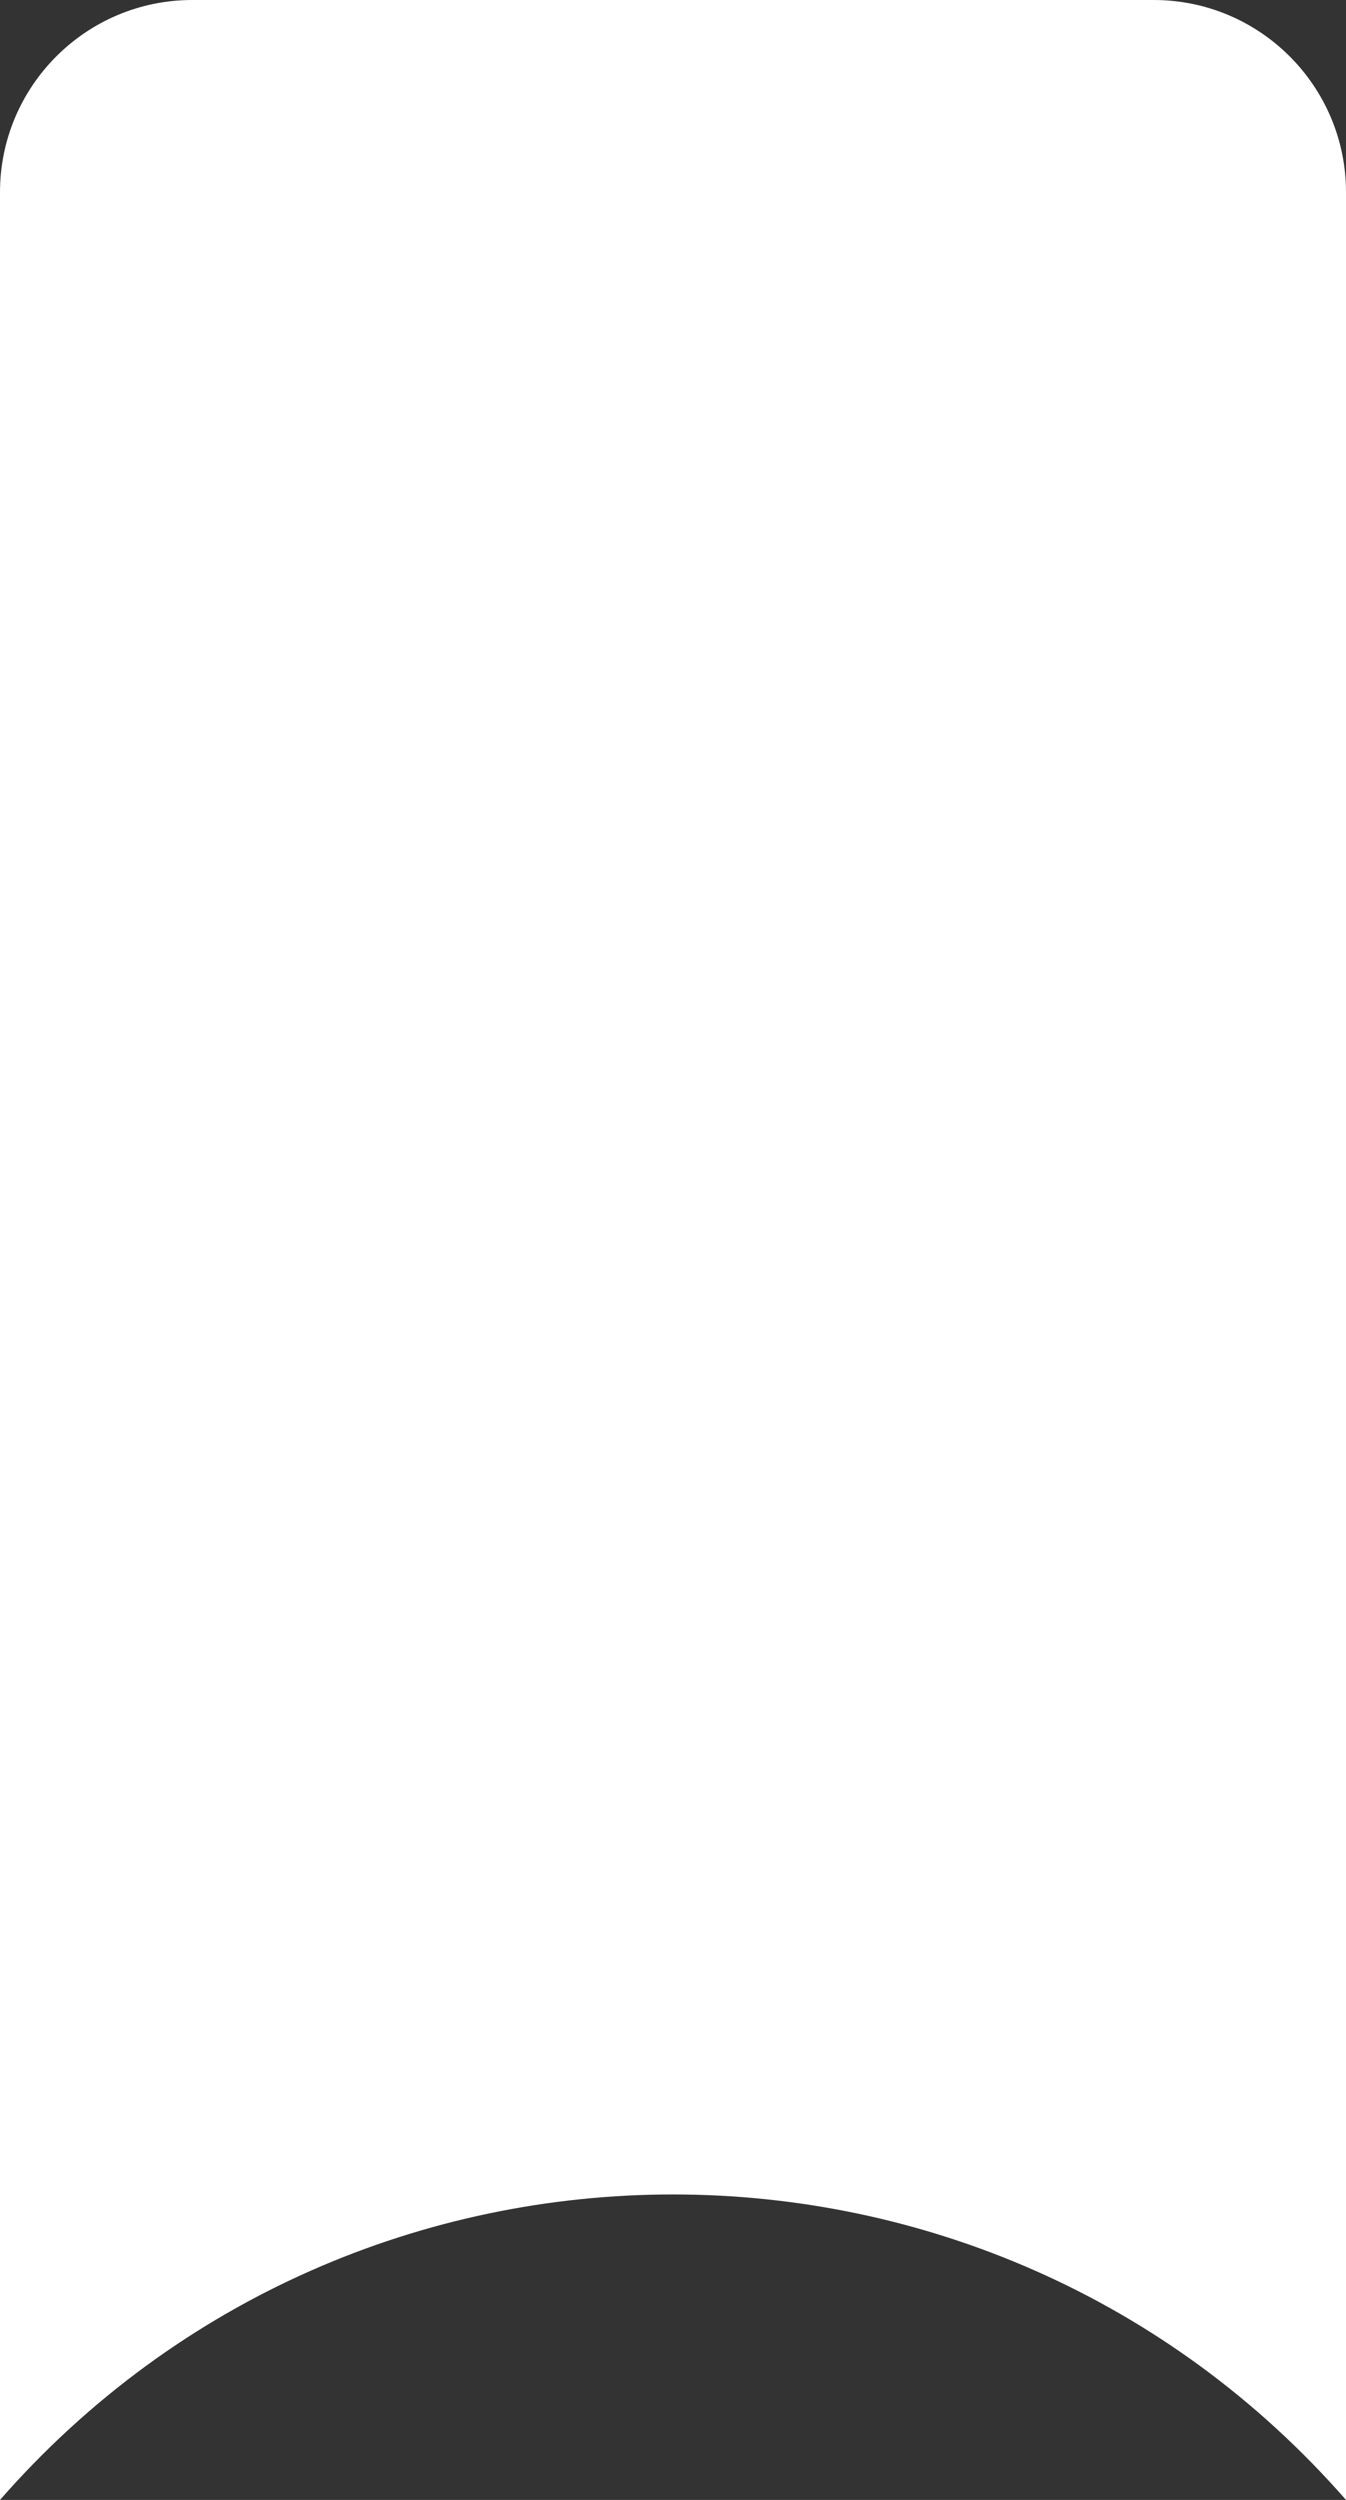
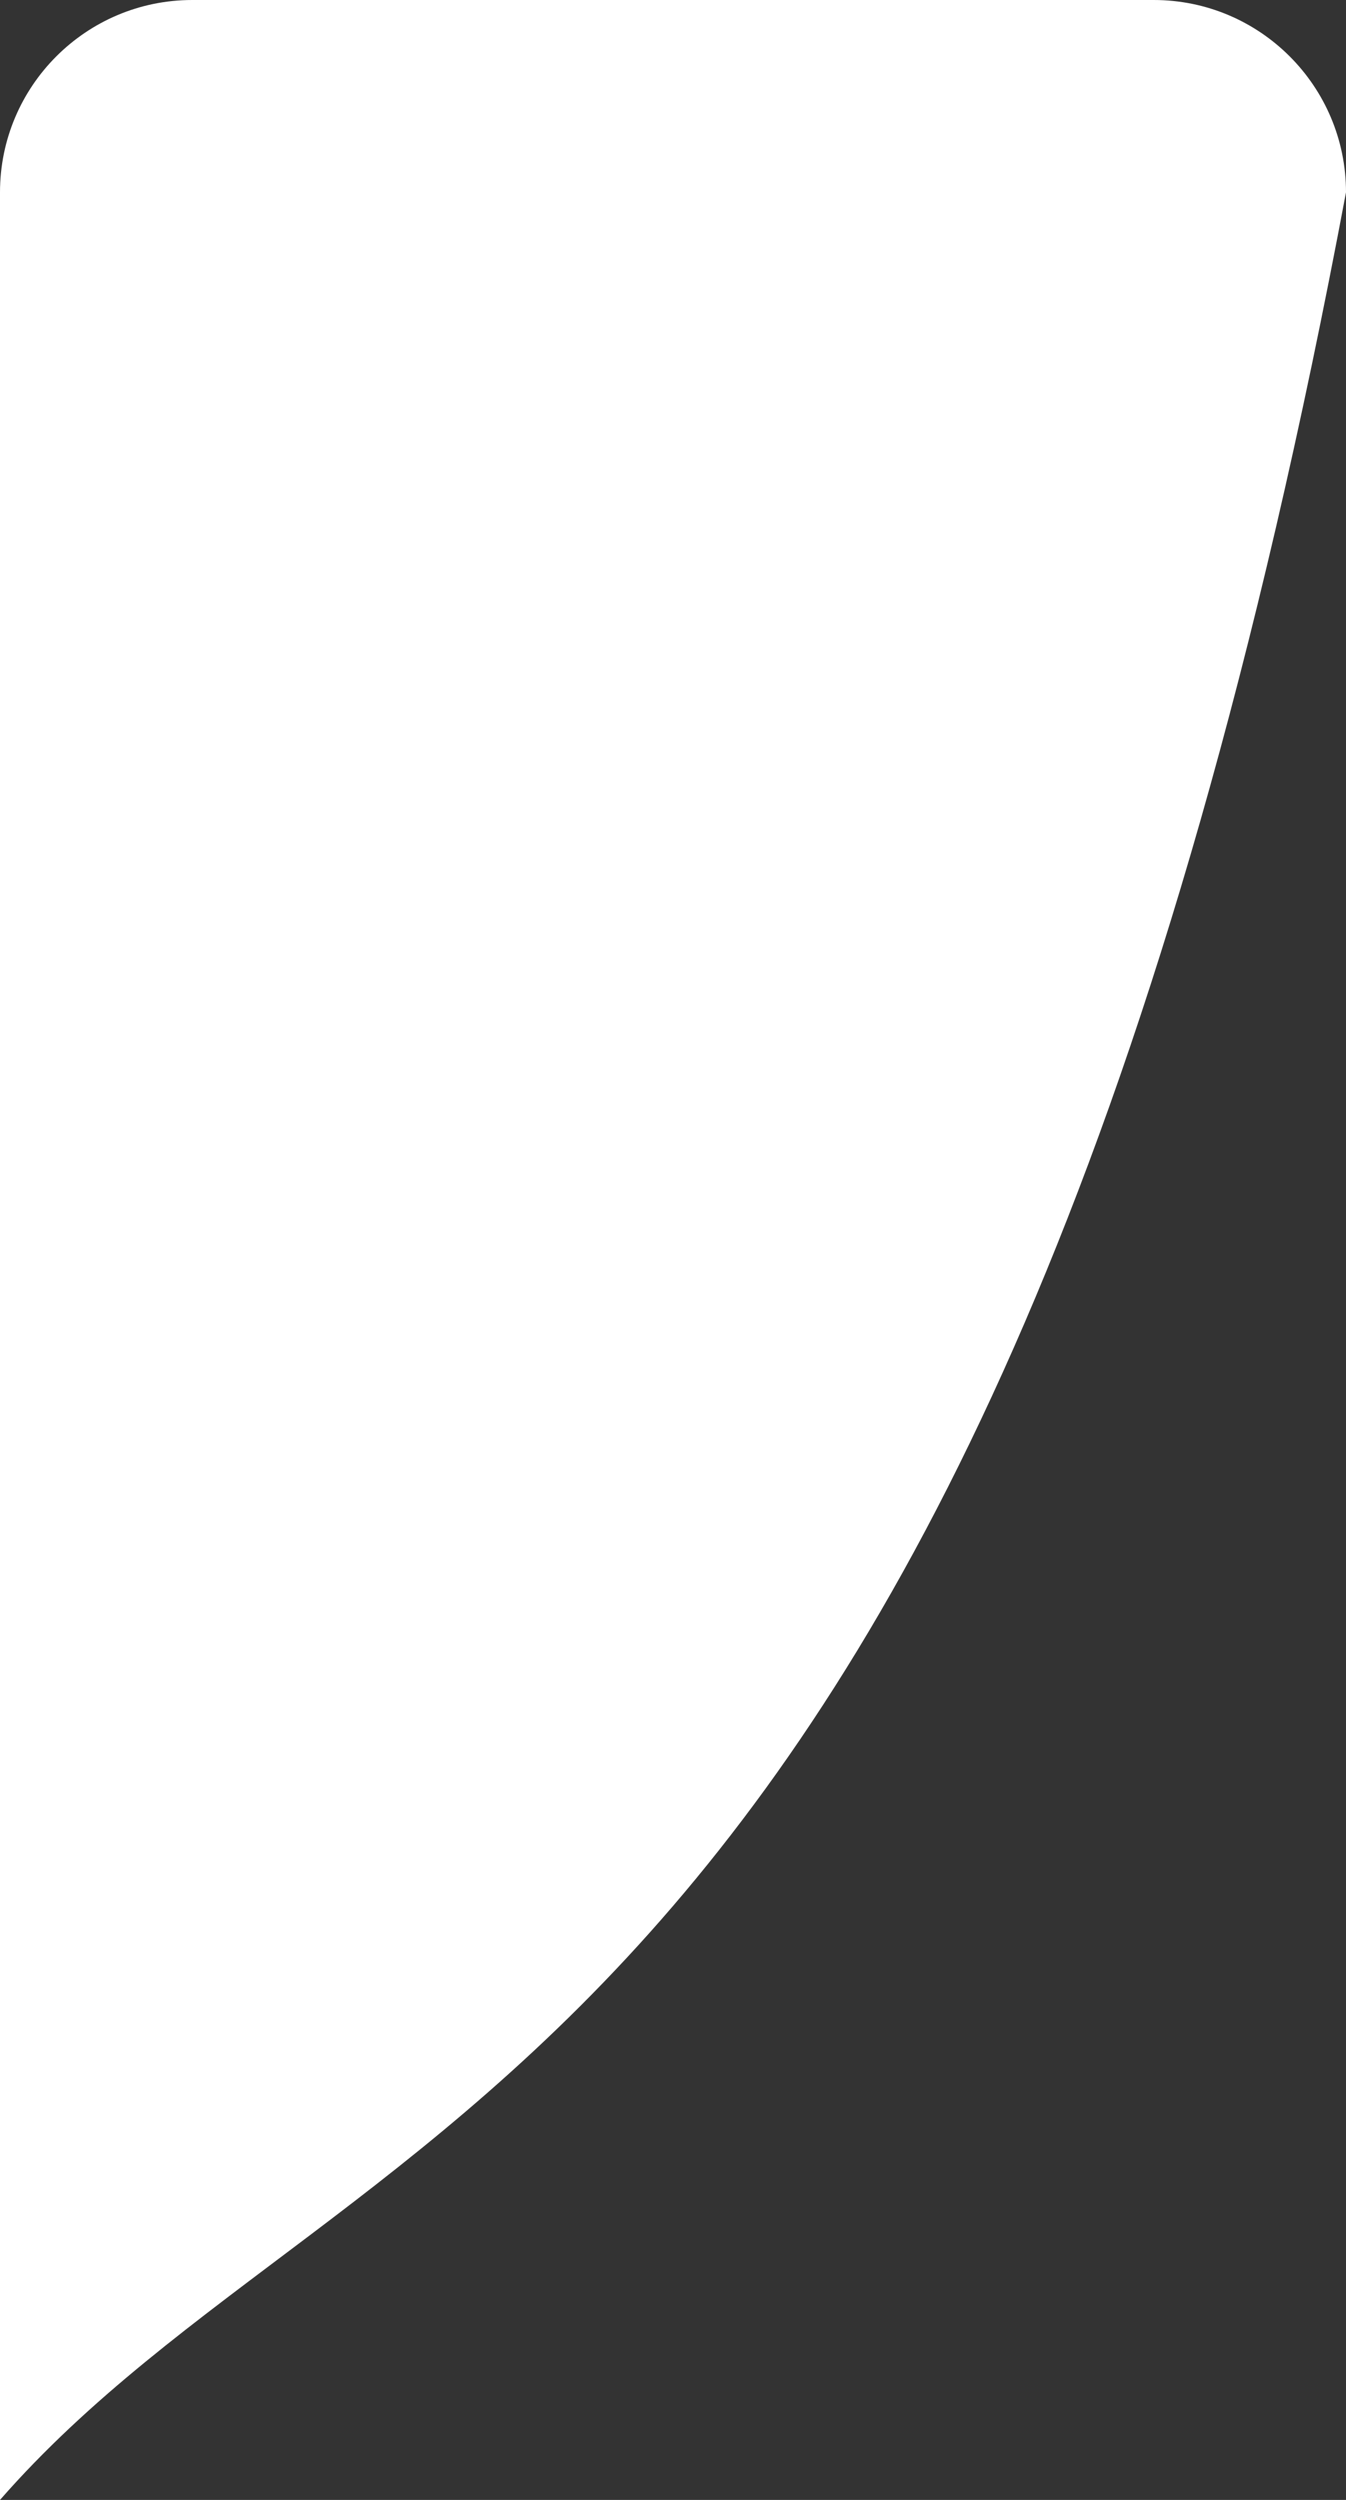
<svg xmlns="http://www.w3.org/2000/svg" width="7" height="13" viewBox="0 0 7 13" fill="none">
  <rect x="0" y="0" width="7" height="13" fill="#333333" stroke="none" />
-   <path d="M0 13V1C0 0.448 0.448 0 1 0H6C6.552 0 7 0.448 7 1V13C5.147 10.882 1.853 10.882 0 13Z" fill="white" />
+   <path d="M0 13V1C0 0.448 0.448 0 1 0H6C6.552 0 7 0.448 7 1C5.147 10.882 1.853 10.882 0 13Z" fill="white" />
</svg>